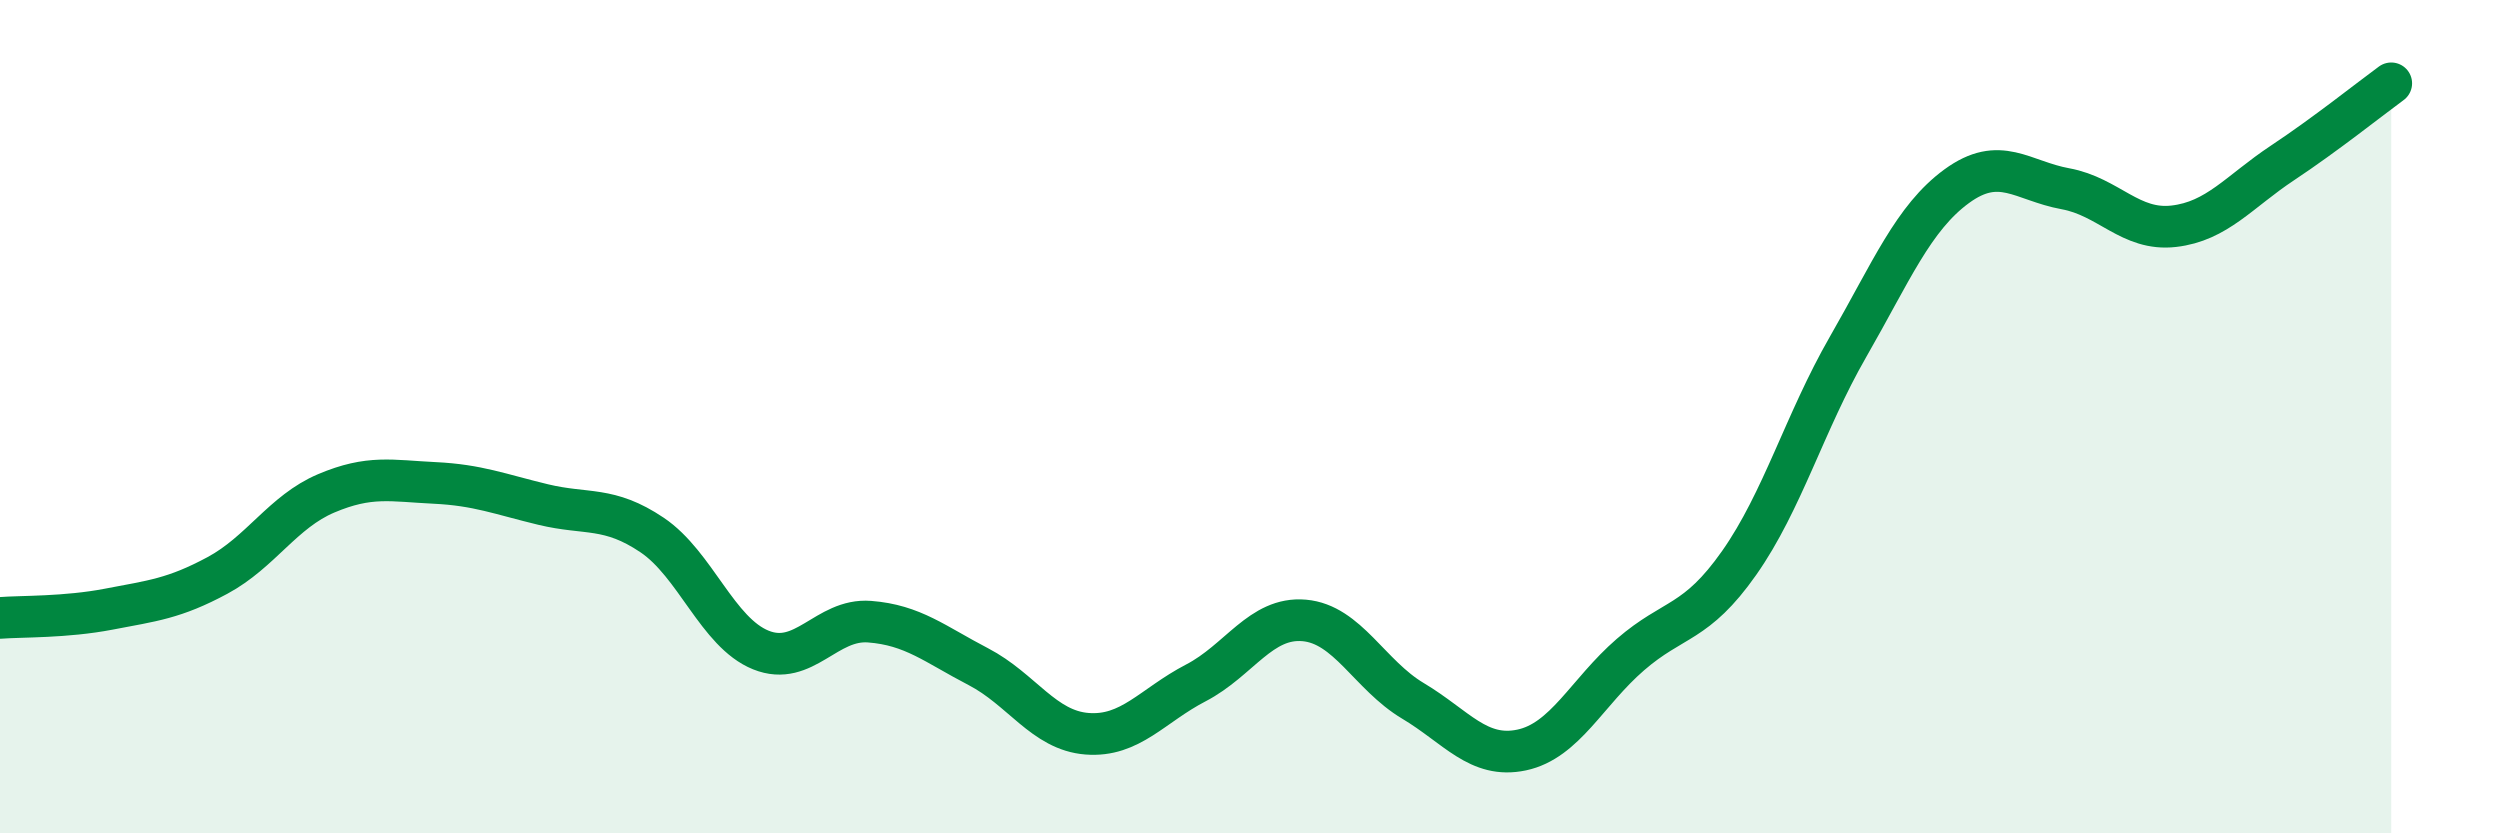
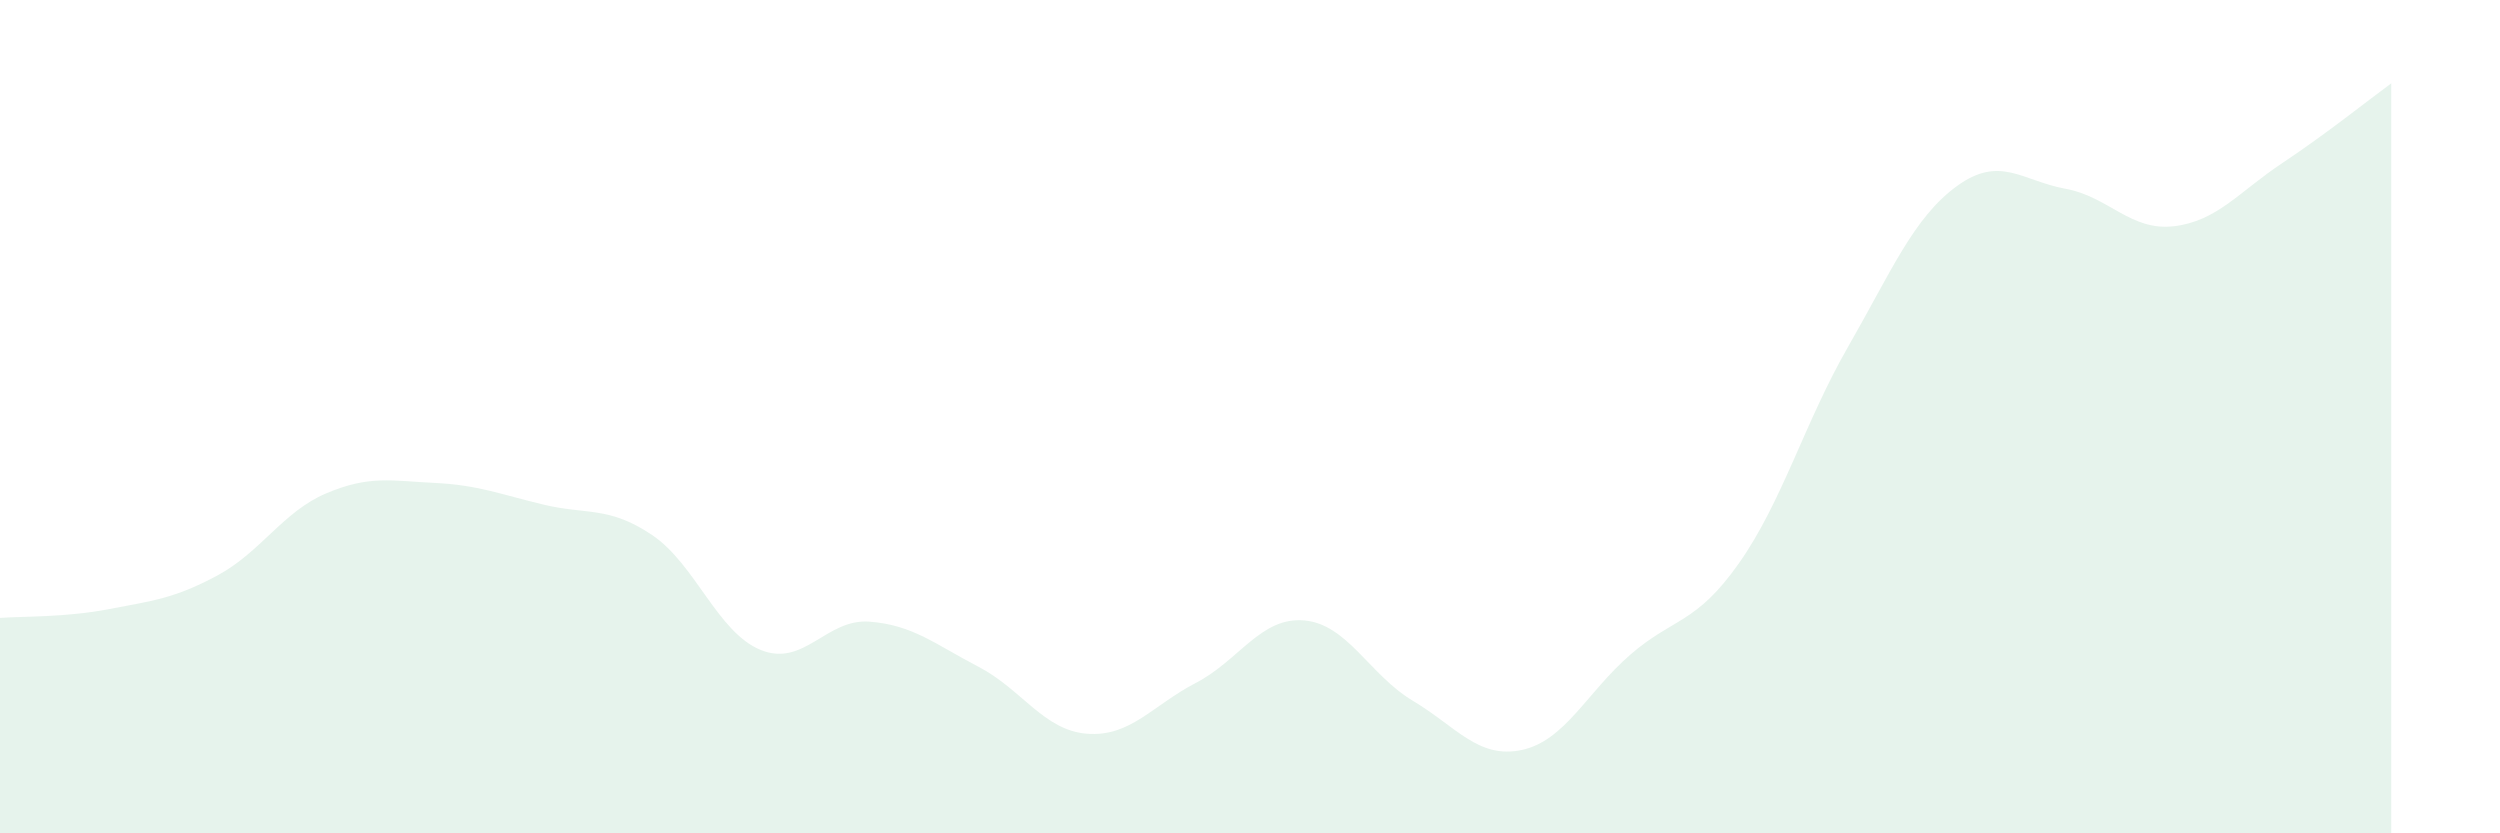
<svg xmlns="http://www.w3.org/2000/svg" width="60" height="20" viewBox="0 0 60 20">
  <path d="M 0,14.83 C 0.52,14.79 1.57,14.82 2.61,14.62 C 3.65,14.42 4.18,14.37 5.22,13.81 C 6.26,13.25 6.79,12.28 7.83,11.84 C 8.87,11.4 9.39,11.54 10.43,11.59 C 11.47,11.64 12,11.86 13.04,12.11 C 14.08,12.36 14.61,12.14 15.65,12.84 C 16.69,13.54 17.22,15.18 18.26,15.6 C 19.3,16.02 19.83,14.84 20.87,14.92 C 21.91,15 22.44,15.46 23.48,16 C 24.52,16.54 25.05,17.53 26.09,17.61 C 27.13,17.69 27.66,16.93 28.7,16.39 C 29.74,15.85 30.26,14.8 31.3,14.89 C 32.34,14.98 32.87,16.2 33.91,16.82 C 34.95,17.44 35.48,18.22 36.52,18 C 37.56,17.78 38.09,16.61 39.13,15.71 C 40.17,14.81 40.7,14.99 41.74,13.51 C 42.78,12.03 43.31,10.14 44.35,8.33 C 45.39,6.52 45.92,5.23 46.96,4.47 C 48,3.71 48.53,4.34 49.57,4.53 C 50.61,4.72 51.13,5.55 52.17,5.43 C 53.21,5.31 53.74,4.6 54.78,3.91 C 55.82,3.22 56.87,2.38 57.39,2L57.39 20L0 20Z" fill="#008740" opacity="0.1" stroke-linecap="round" stroke-linejoin="round" />
-   <path d="M 0,14.83 C 0.52,14.79 1.57,14.82 2.61,14.62 C 3.65,14.42 4.18,14.37 5.22,13.81 C 6.26,13.25 6.79,12.28 7.83,11.84 C 8.87,11.4 9.39,11.54 10.43,11.59 C 11.47,11.64 12,11.86 13.04,12.11 C 14.08,12.36 14.61,12.14 15.65,12.84 C 16.69,13.54 17.22,15.18 18.26,15.6 C 19.3,16.02 19.83,14.84 20.87,14.92 C 21.91,15 22.44,15.46 23.48,16 C 24.52,16.54 25.05,17.53 26.09,17.61 C 27.13,17.69 27.66,16.93 28.7,16.39 C 29.74,15.85 30.26,14.8 31.3,14.89 C 32.34,14.98 32.87,16.2 33.91,16.82 C 34.95,17.44 35.48,18.22 36.52,18 C 37.56,17.78 38.09,16.61 39.13,15.71 C 40.17,14.81 40.7,14.99 41.74,13.51 C 42.78,12.03 43.31,10.14 44.35,8.33 C 45.39,6.52 45.92,5.23 46.96,4.47 C 48,3.71 48.53,4.34 49.57,4.53 C 50.61,4.72 51.13,5.55 52.17,5.43 C 53.21,5.31 53.74,4.6 54.78,3.91 C 55.82,3.22 56.87,2.38 57.39,2" stroke="#008740" stroke-width="1" fill="none" stroke-linecap="round" stroke-linejoin="round" />
</svg>